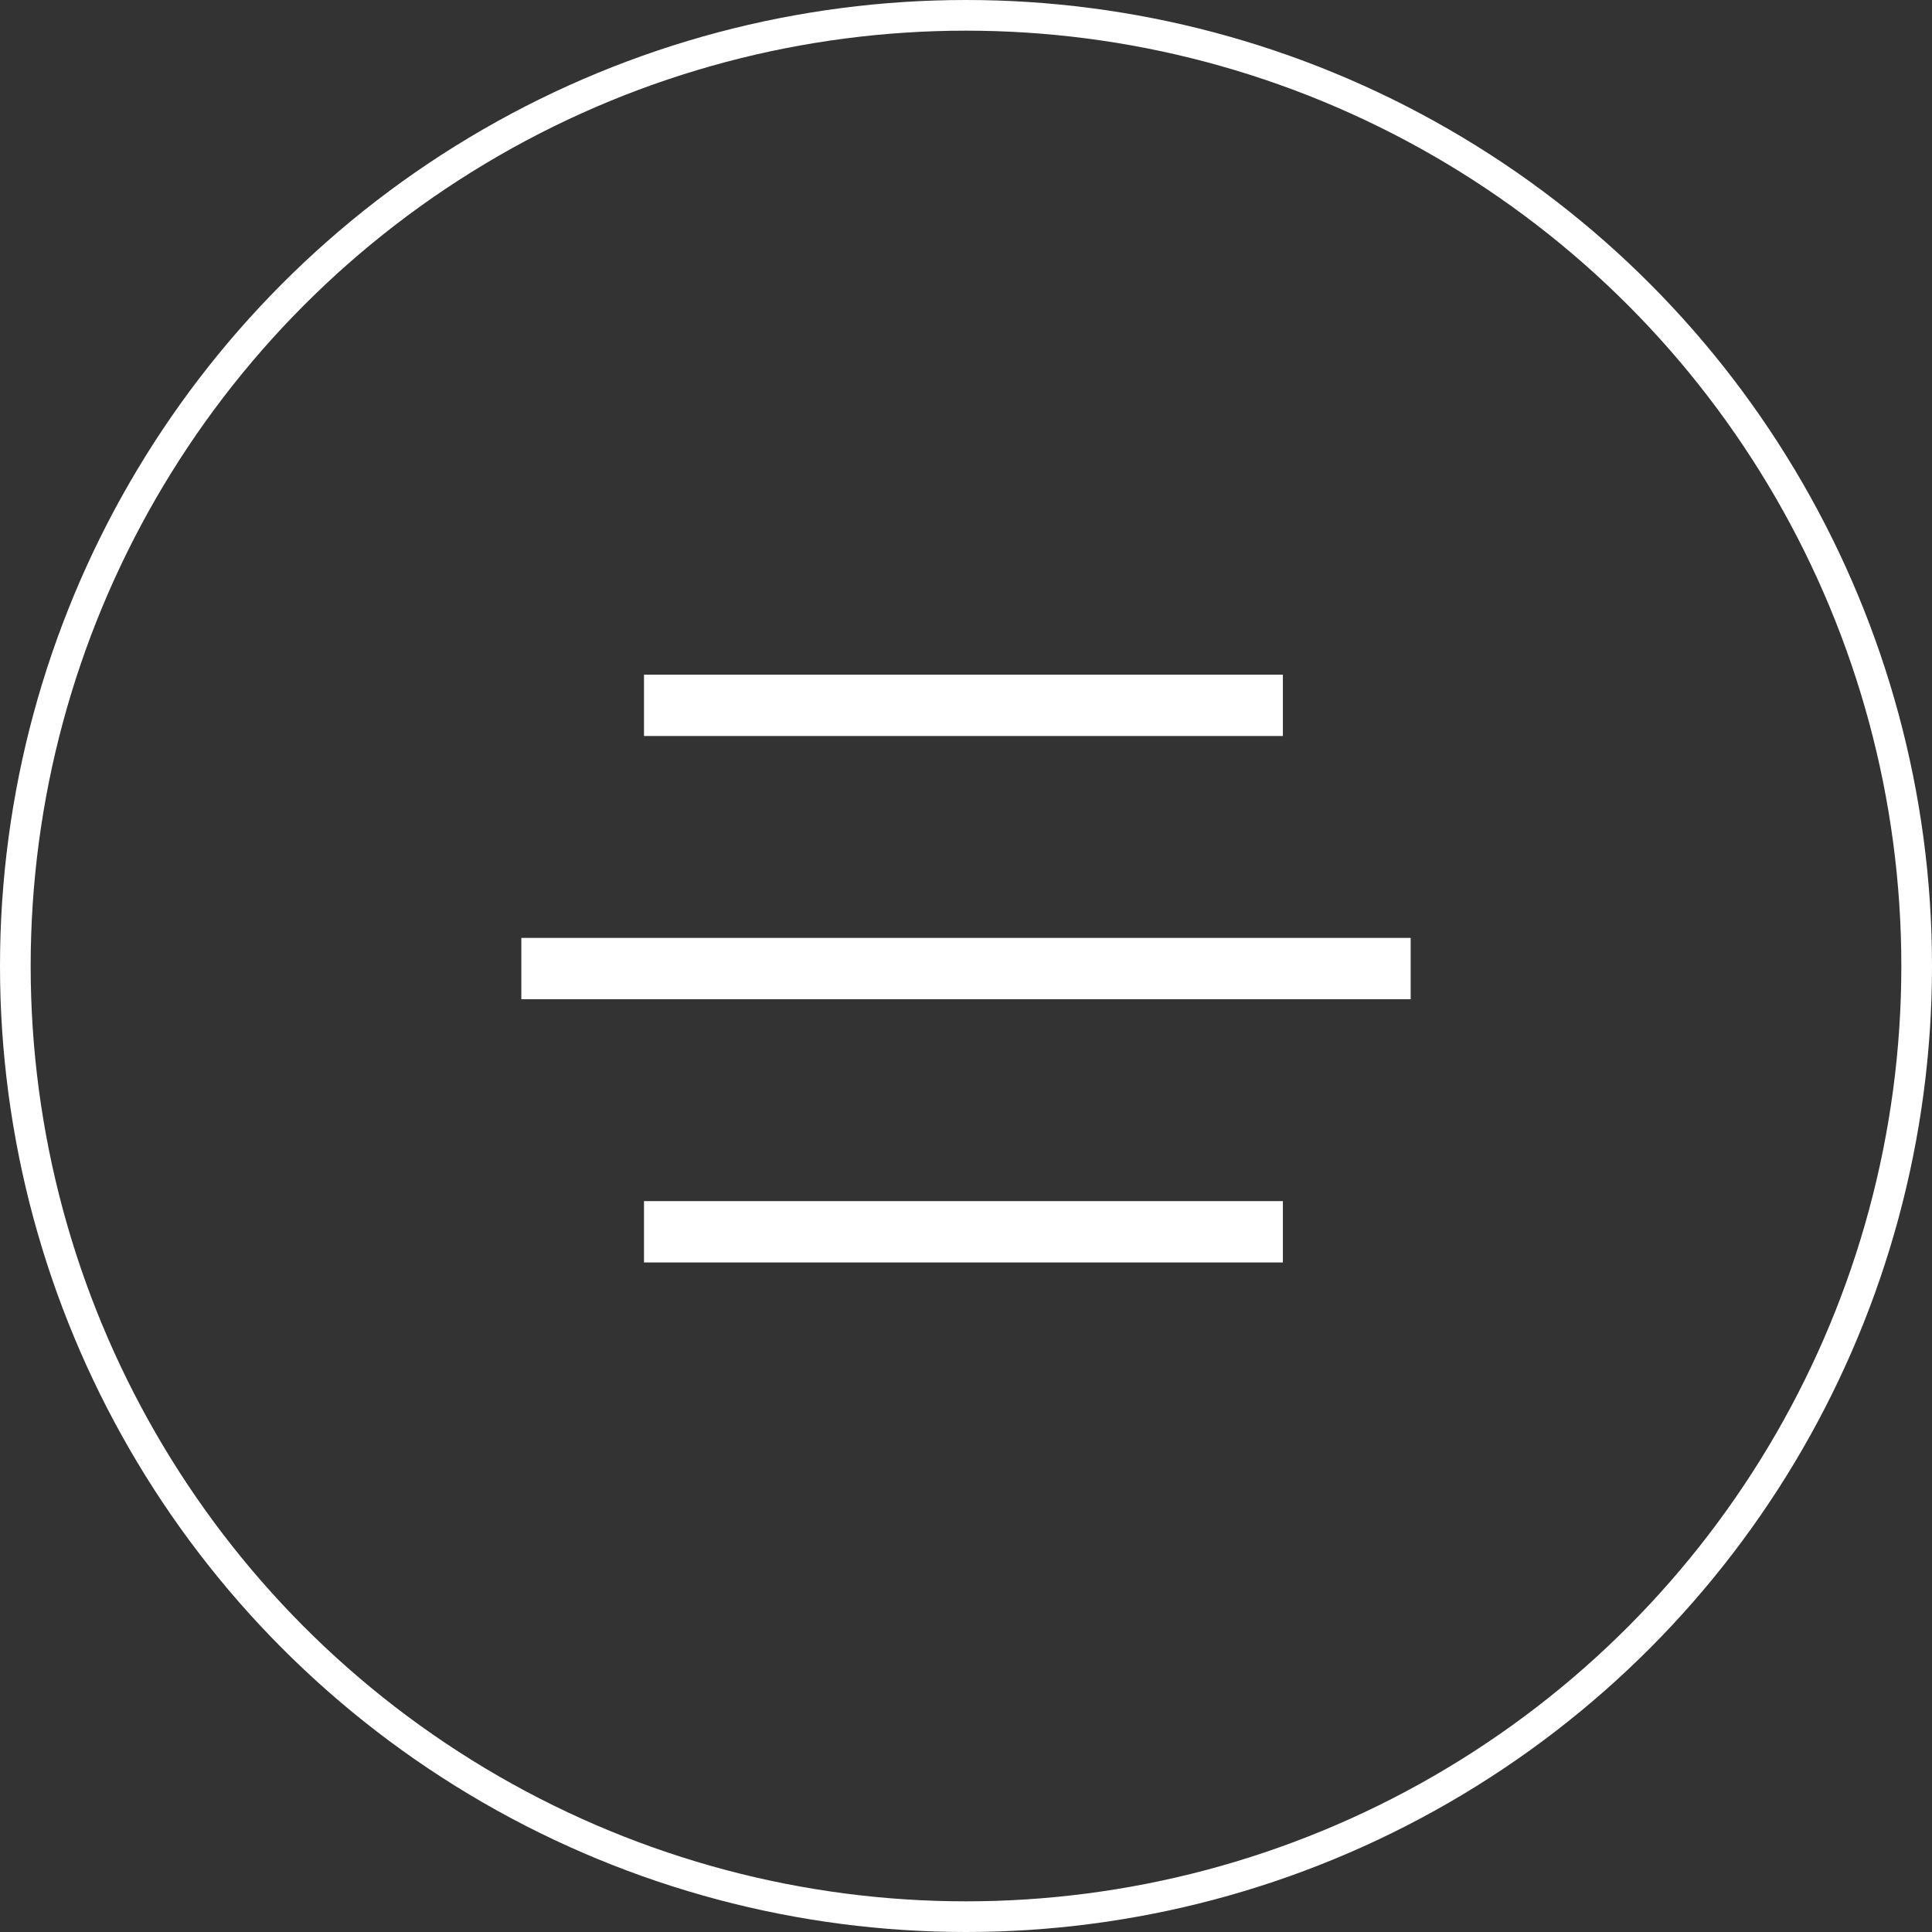
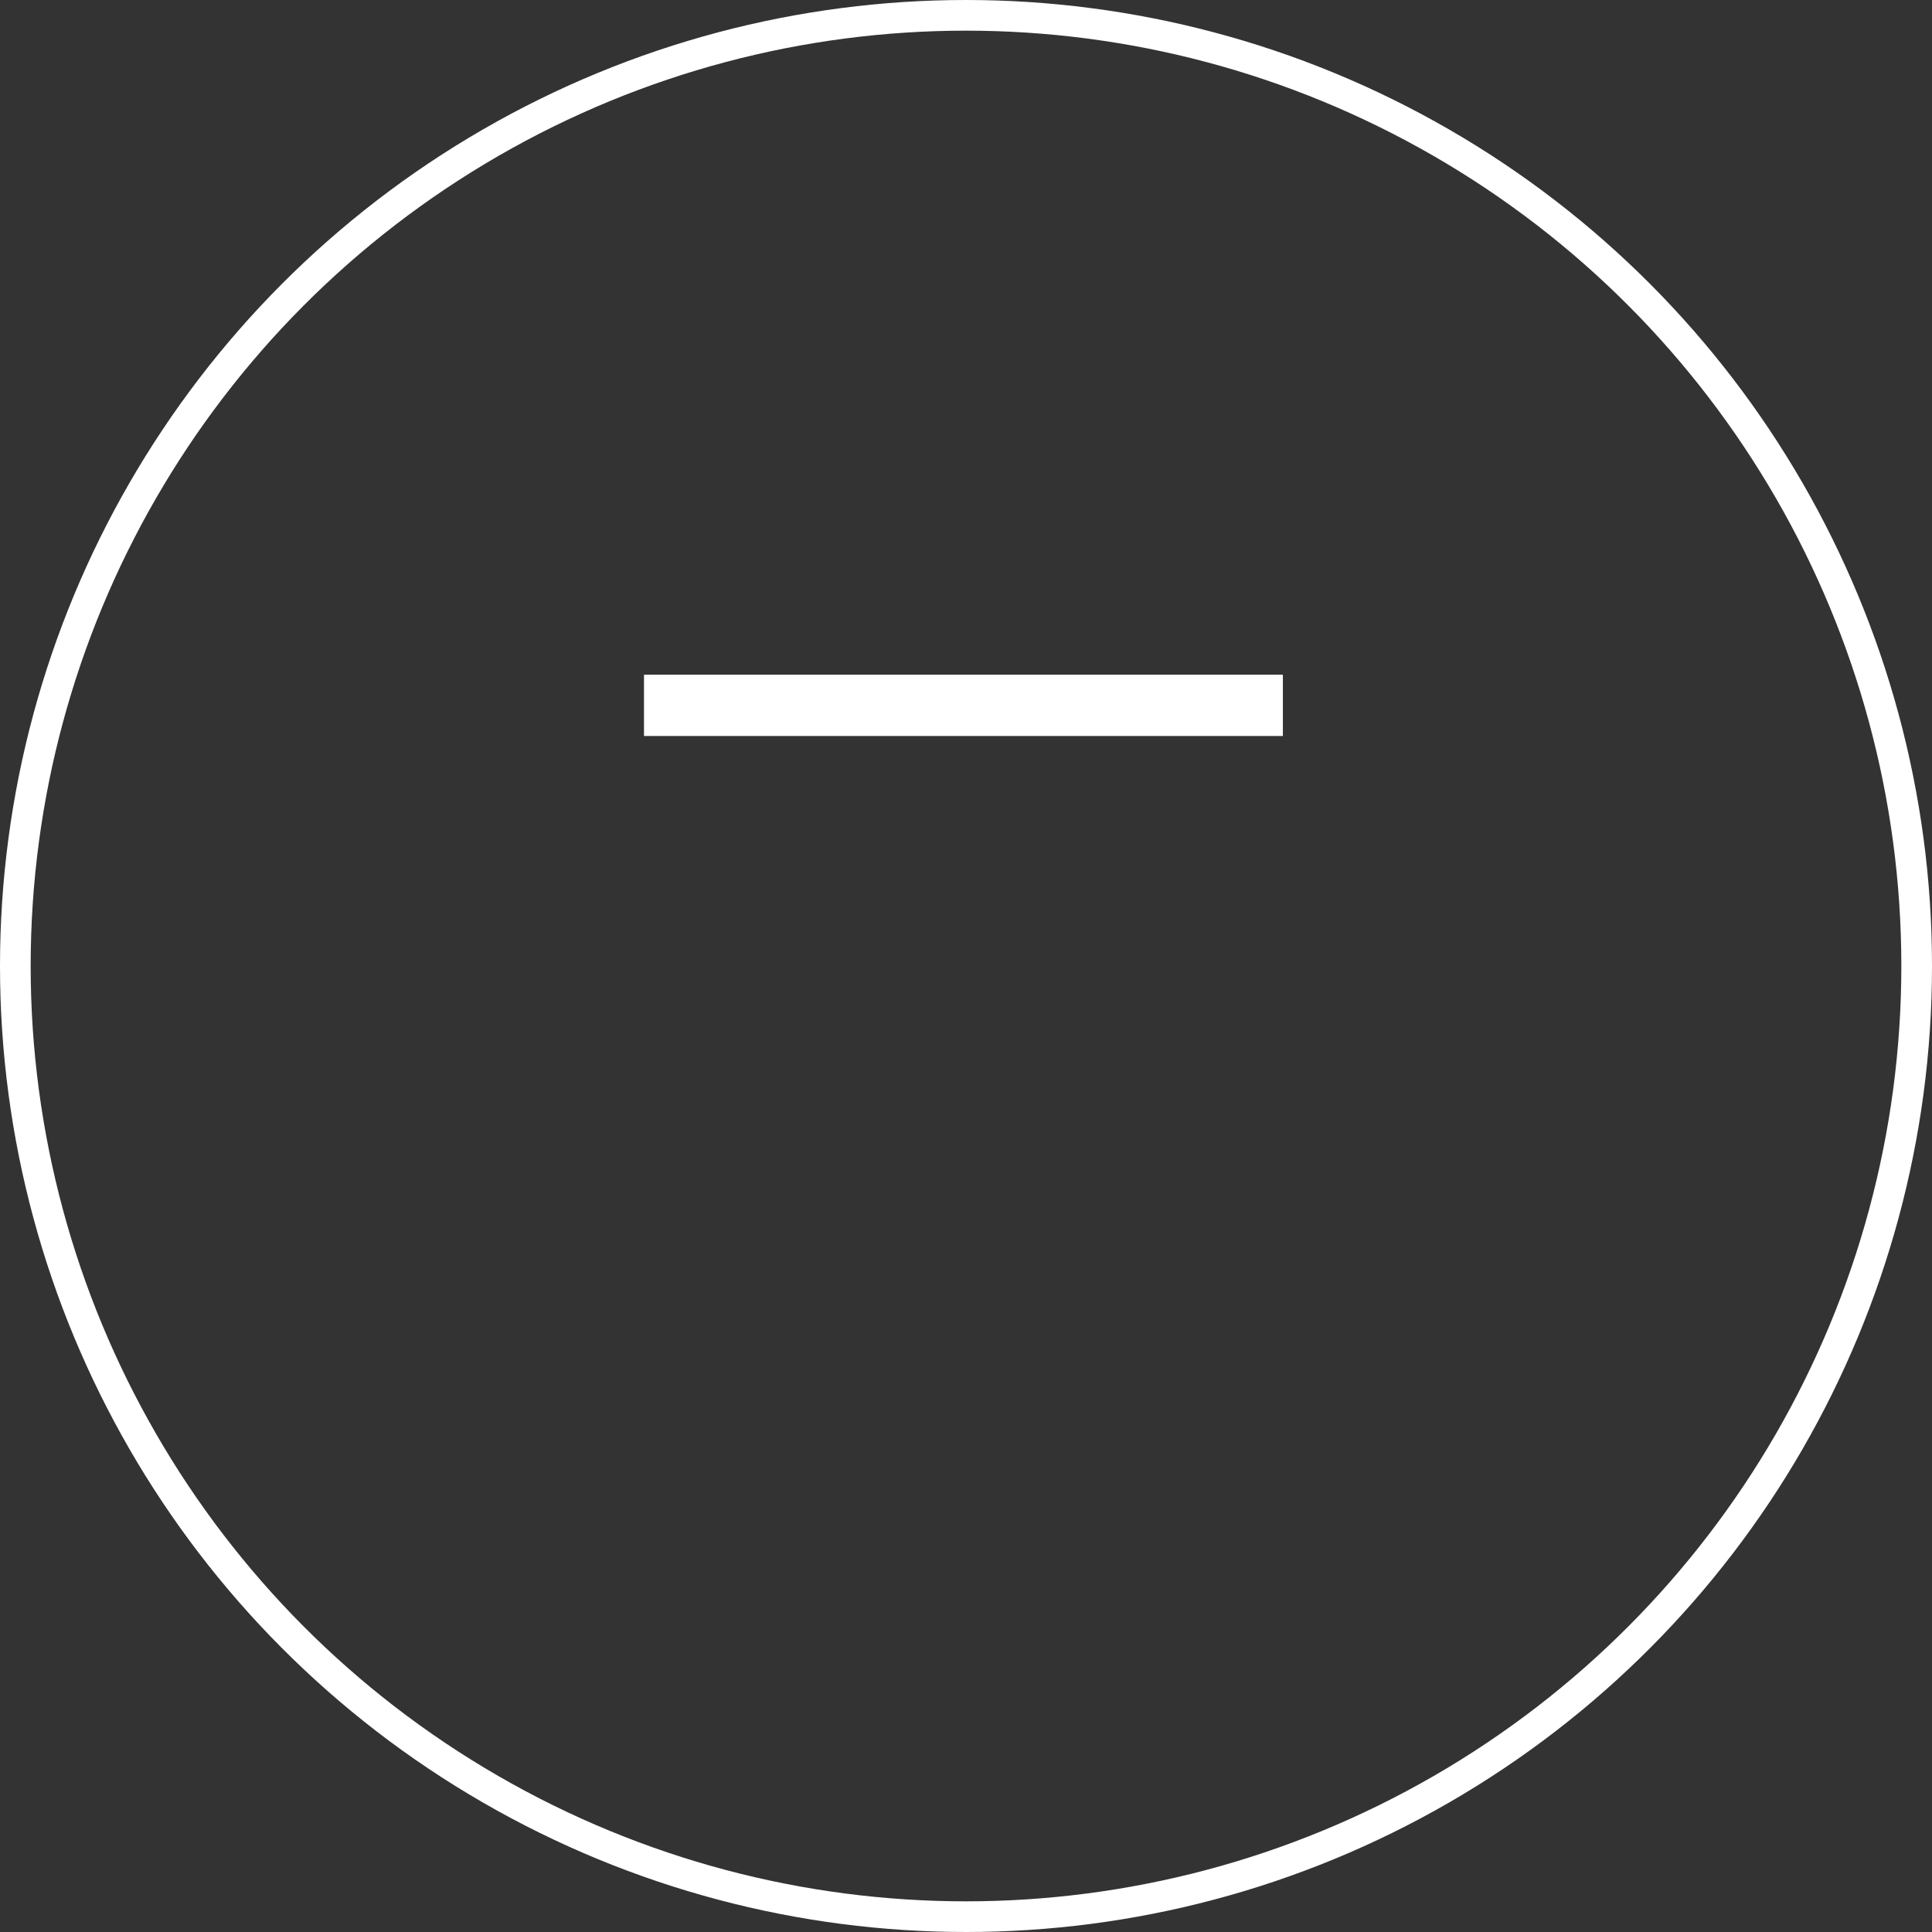
<svg xmlns="http://www.w3.org/2000/svg" width="63" height="63" viewBox="0 0 63 63">
  <rect x="0" y="0" width="63" height="63" fill="#333333" stroke="none" />
  <g id="Group_55" data-name="Group 55" transform="translate(-1789 -48)">
    <g id="Ellipse_16" data-name="Ellipse 16" transform="translate(1789 48)" fill="none" stroke="#fff" stroke-width="1">
      <circle cx="31.5" cy="31.5" r="31.5" stroke="none" />
      <circle cx="31.5" cy="31.5" r="31" fill="none" />
    </g>
    <g id="Group_43" data-name="Group 43" transform="translate(854.5 -2.184)">
      <line id="Line_24" data-name="Line 24" x2="20.833" transform="translate(955.5 73.184)" fill="none" stroke="#fff" stroke-width="2" />
-       <line id="Line_25" data-name="Line 25" x2="29" transform="translate(951.5 81.768)" fill="none" stroke="#fff" stroke-width="2" />
-       <line id="Line_26" data-name="Line 26" x2="20.833" transform="translate(955.5 90.351)" fill="none" stroke="#fff" stroke-width="2" />
    </g>
  </g>
</svg>